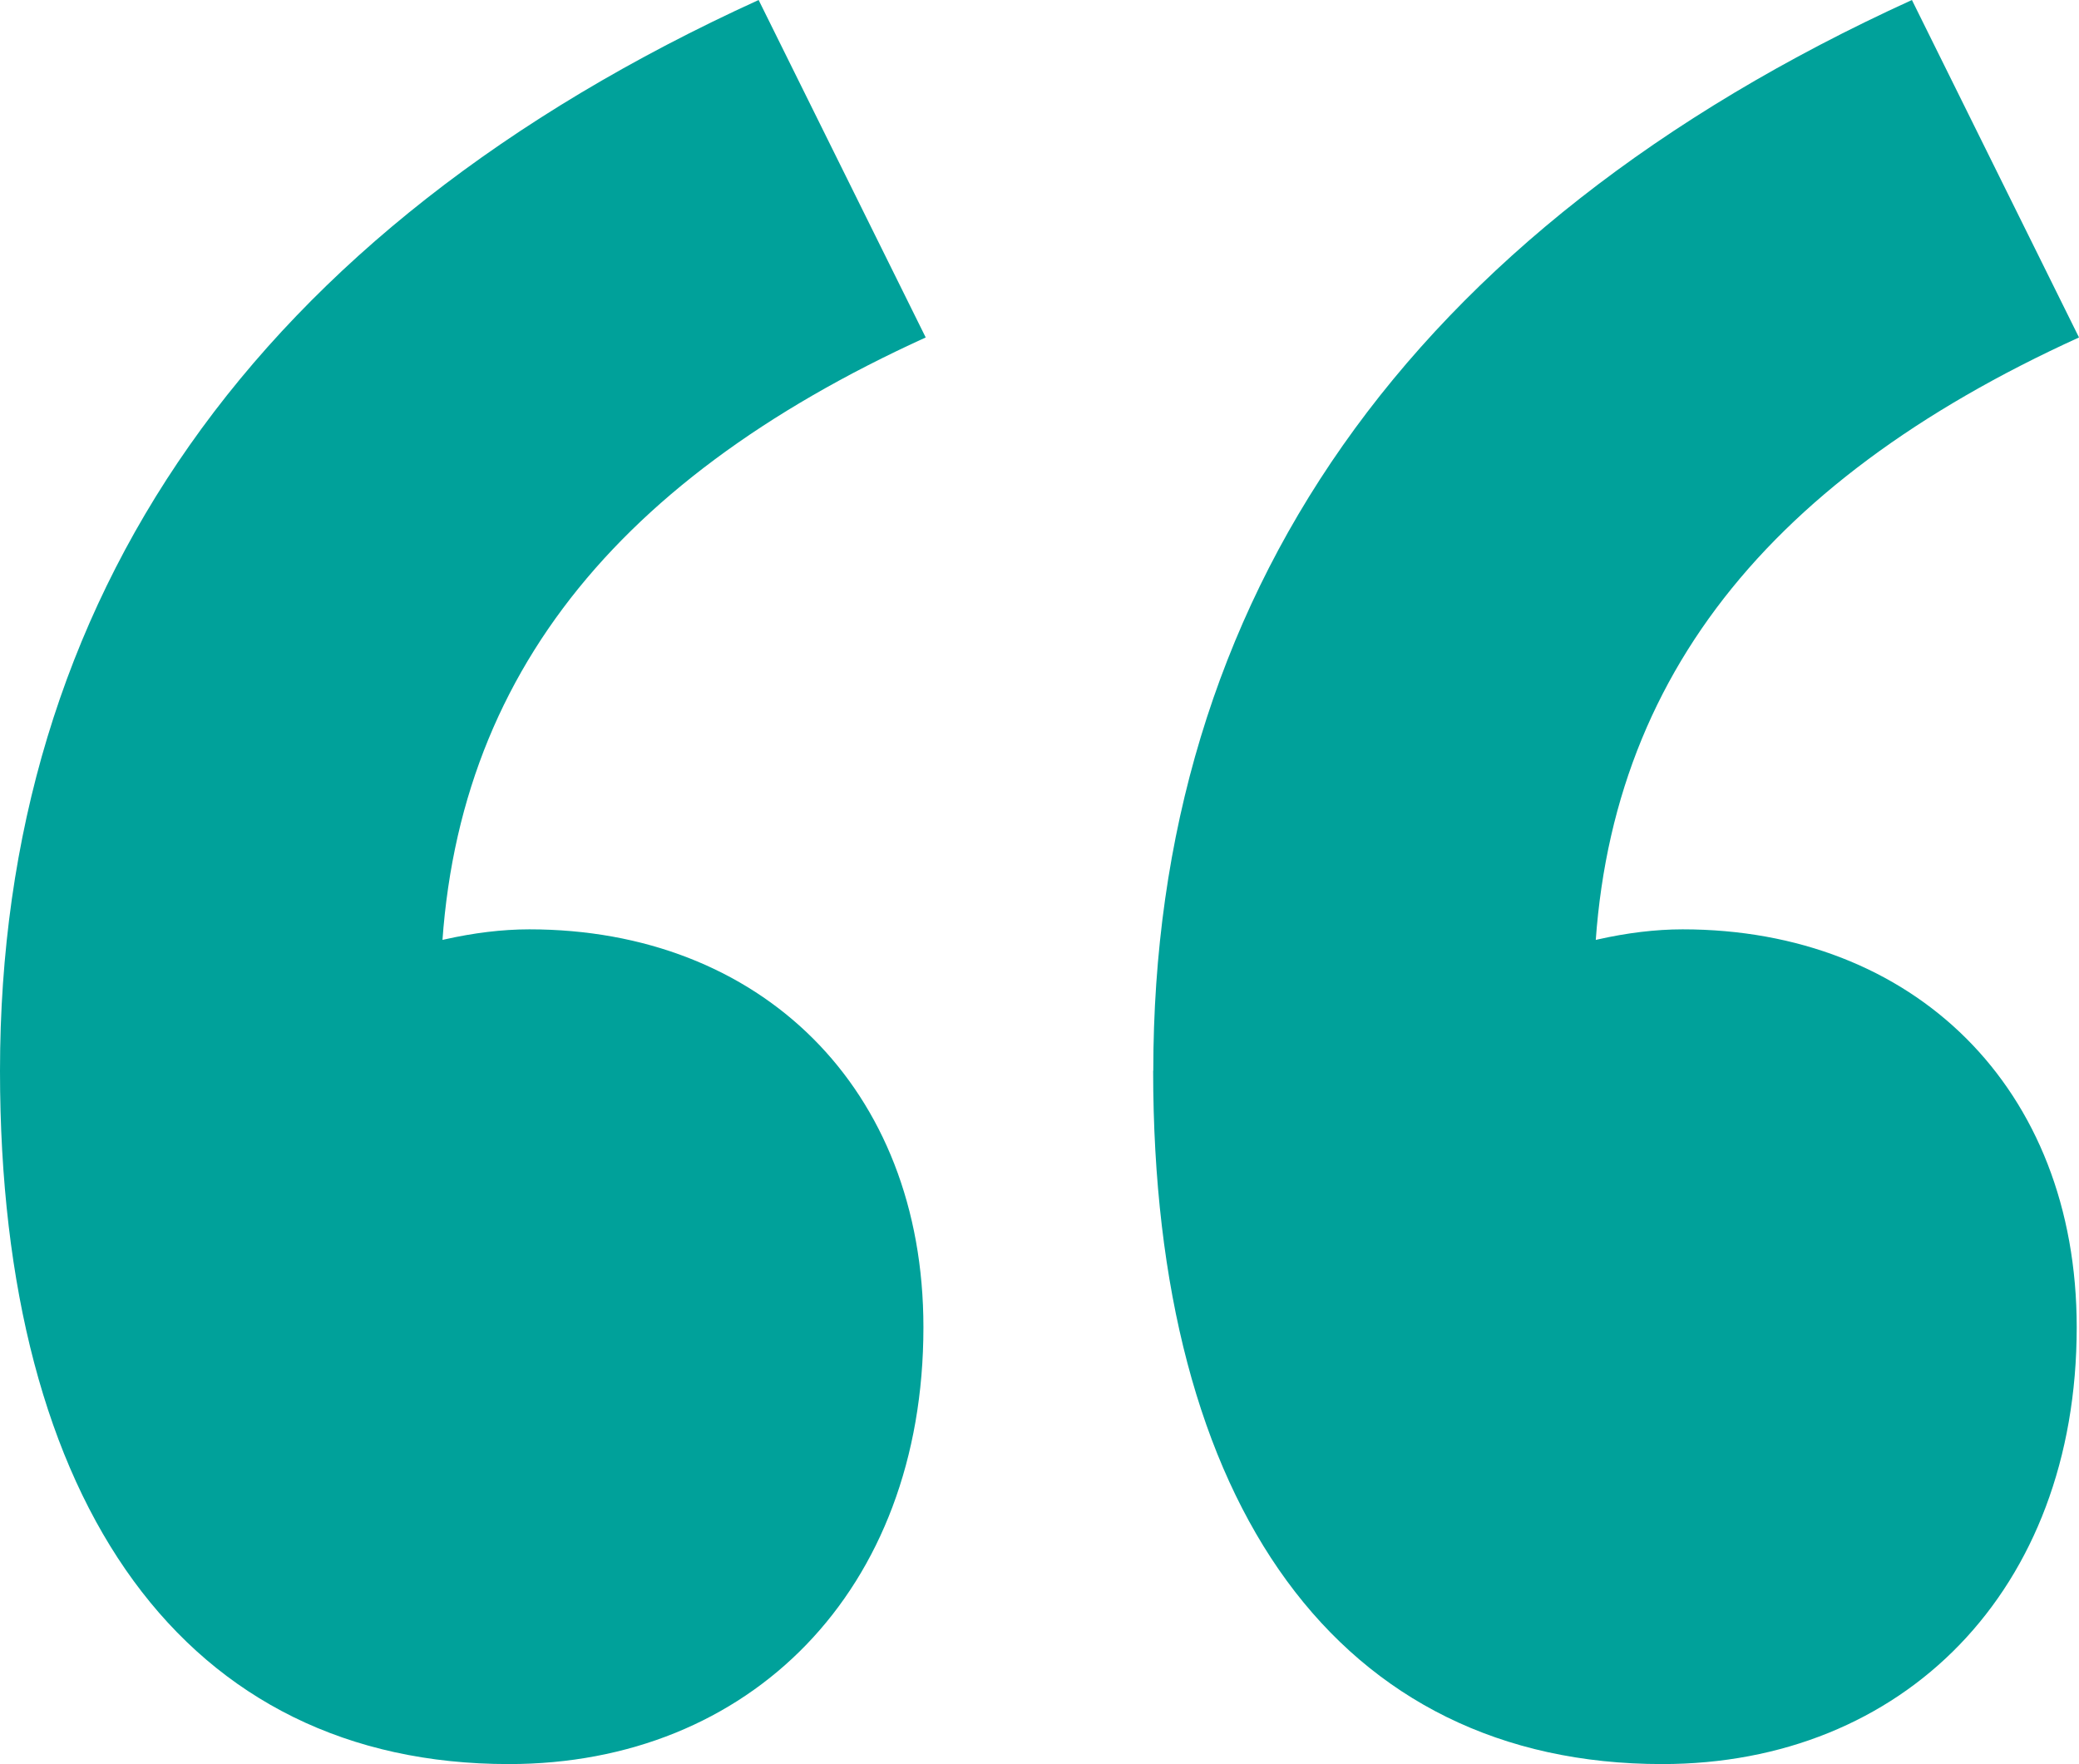
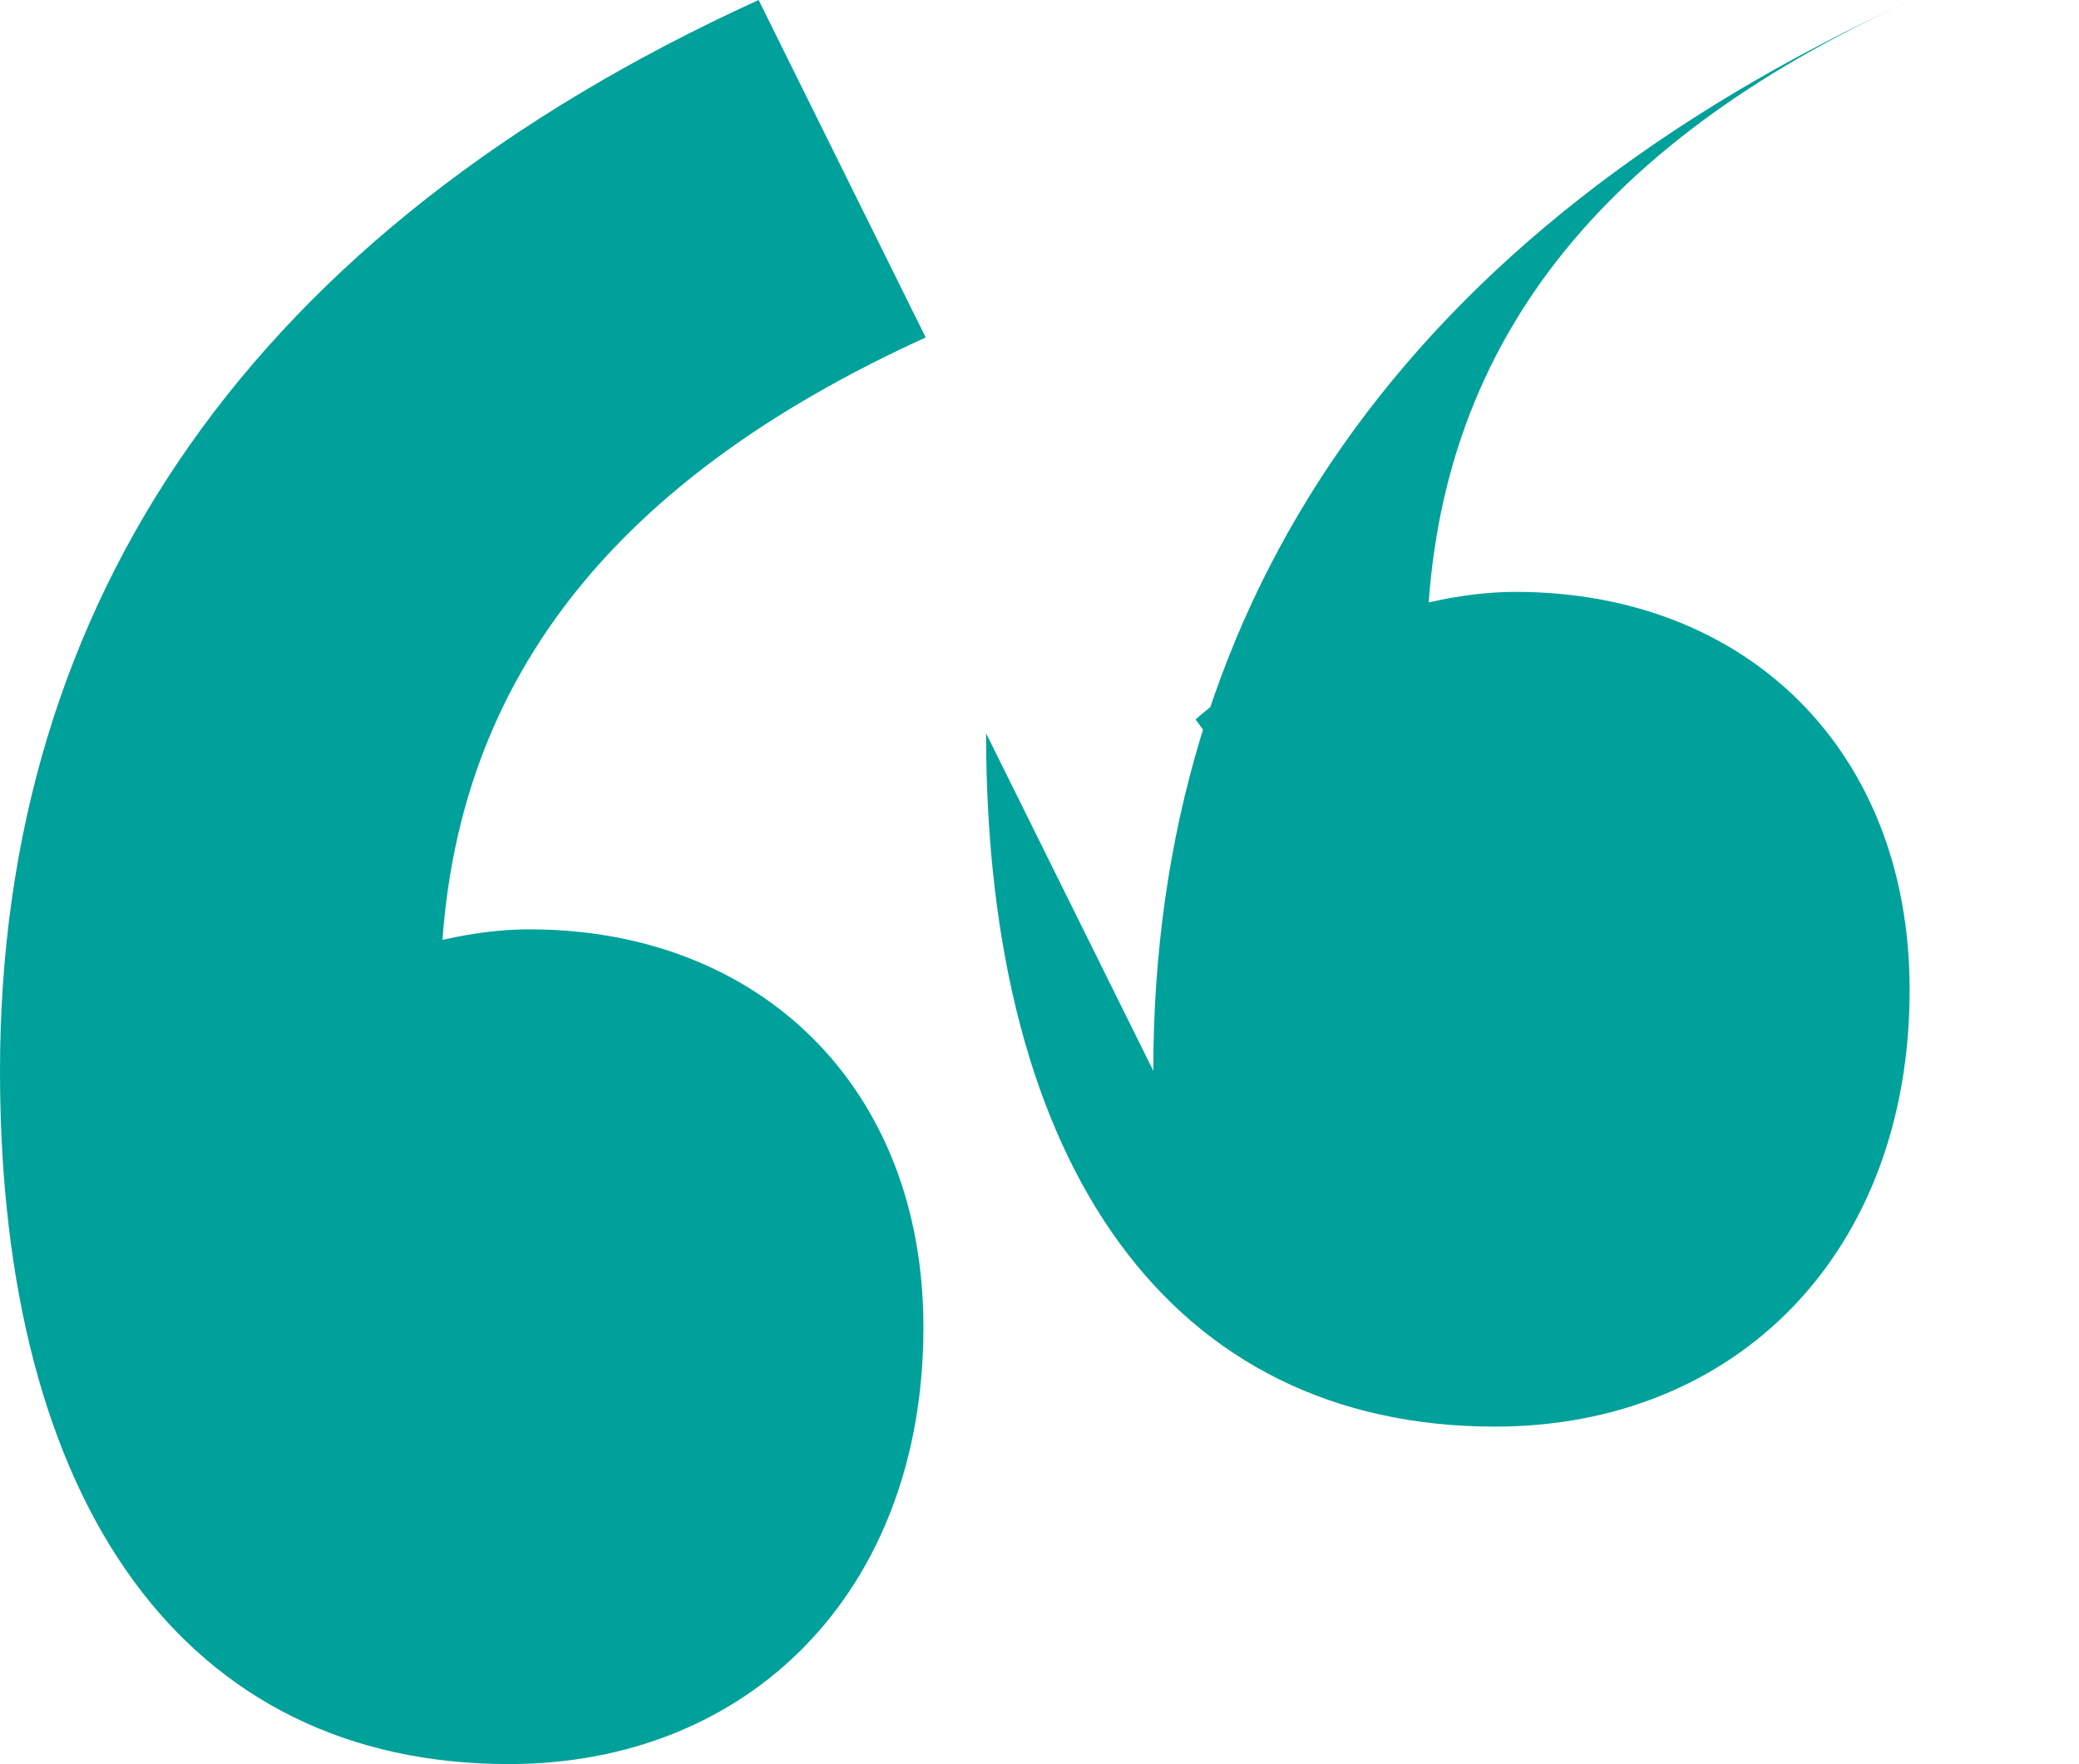
<svg xmlns="http://www.w3.org/2000/svg" id="Livello_1" data-name="Livello 1" viewBox="0 0 300 254.54">
  <defs>
    <style>
      .cls-1 {
        fill: #00a19a;
        stroke-width: 0px;
      }
    </style>
  </defs>
-   <path class="cls-1" d="M0,154.5C0,86.53,36.49,33.27,109.47,0l24.11,48.69c-46.25,21.06-70.02,51.47-70.02,95.11l3.76,59.63-37.11-50.94c11.54-10.09,30.44-18.4,46.17-18.4,33.32,0,56.87,22.84,56.87,57.41,0,38.06-25.08,63.03-59.82,63.03C26.93,254.54,0,217.38,0,154.5ZM166.42,154.5c0-67.96,36.49-121.22,109.47-154.5l24.11,48.69c-46.25,21.06-70.02,51.47-70.02,95.11l3.76,59.63-37.11-50.94c11.54-10.09,30.44-18.4,46.17-18.4,33.32,0,56.87,22.84,56.87,57.41,0,38.06-25.08,63.03-59.82,63.03-46.51,0-73.45-37.16-73.45-100.04Z" />
+   <path class="cls-1" d="M0,154.5C0,86.53,36.49,33.27,109.47,0l24.11,48.69c-46.25,21.06-70.02,51.47-70.02,95.11l3.76,59.63-37.11-50.94c11.54-10.09,30.44-18.4,46.17-18.4,33.32,0,56.87,22.84,56.87,57.41,0,38.06-25.08,63.03-59.82,63.03C26.93,254.54,0,217.38,0,154.5ZM166.42,154.5c0-67.96,36.49-121.22,109.47-154.5c-46.25,21.06-70.02,51.47-70.02,95.11l3.76,59.63-37.11-50.94c11.54-10.09,30.44-18.4,46.17-18.4,33.32,0,56.87,22.84,56.87,57.41,0,38.06-25.08,63.03-59.82,63.03-46.51,0-73.45-37.16-73.45-100.04Z" />
</svg>